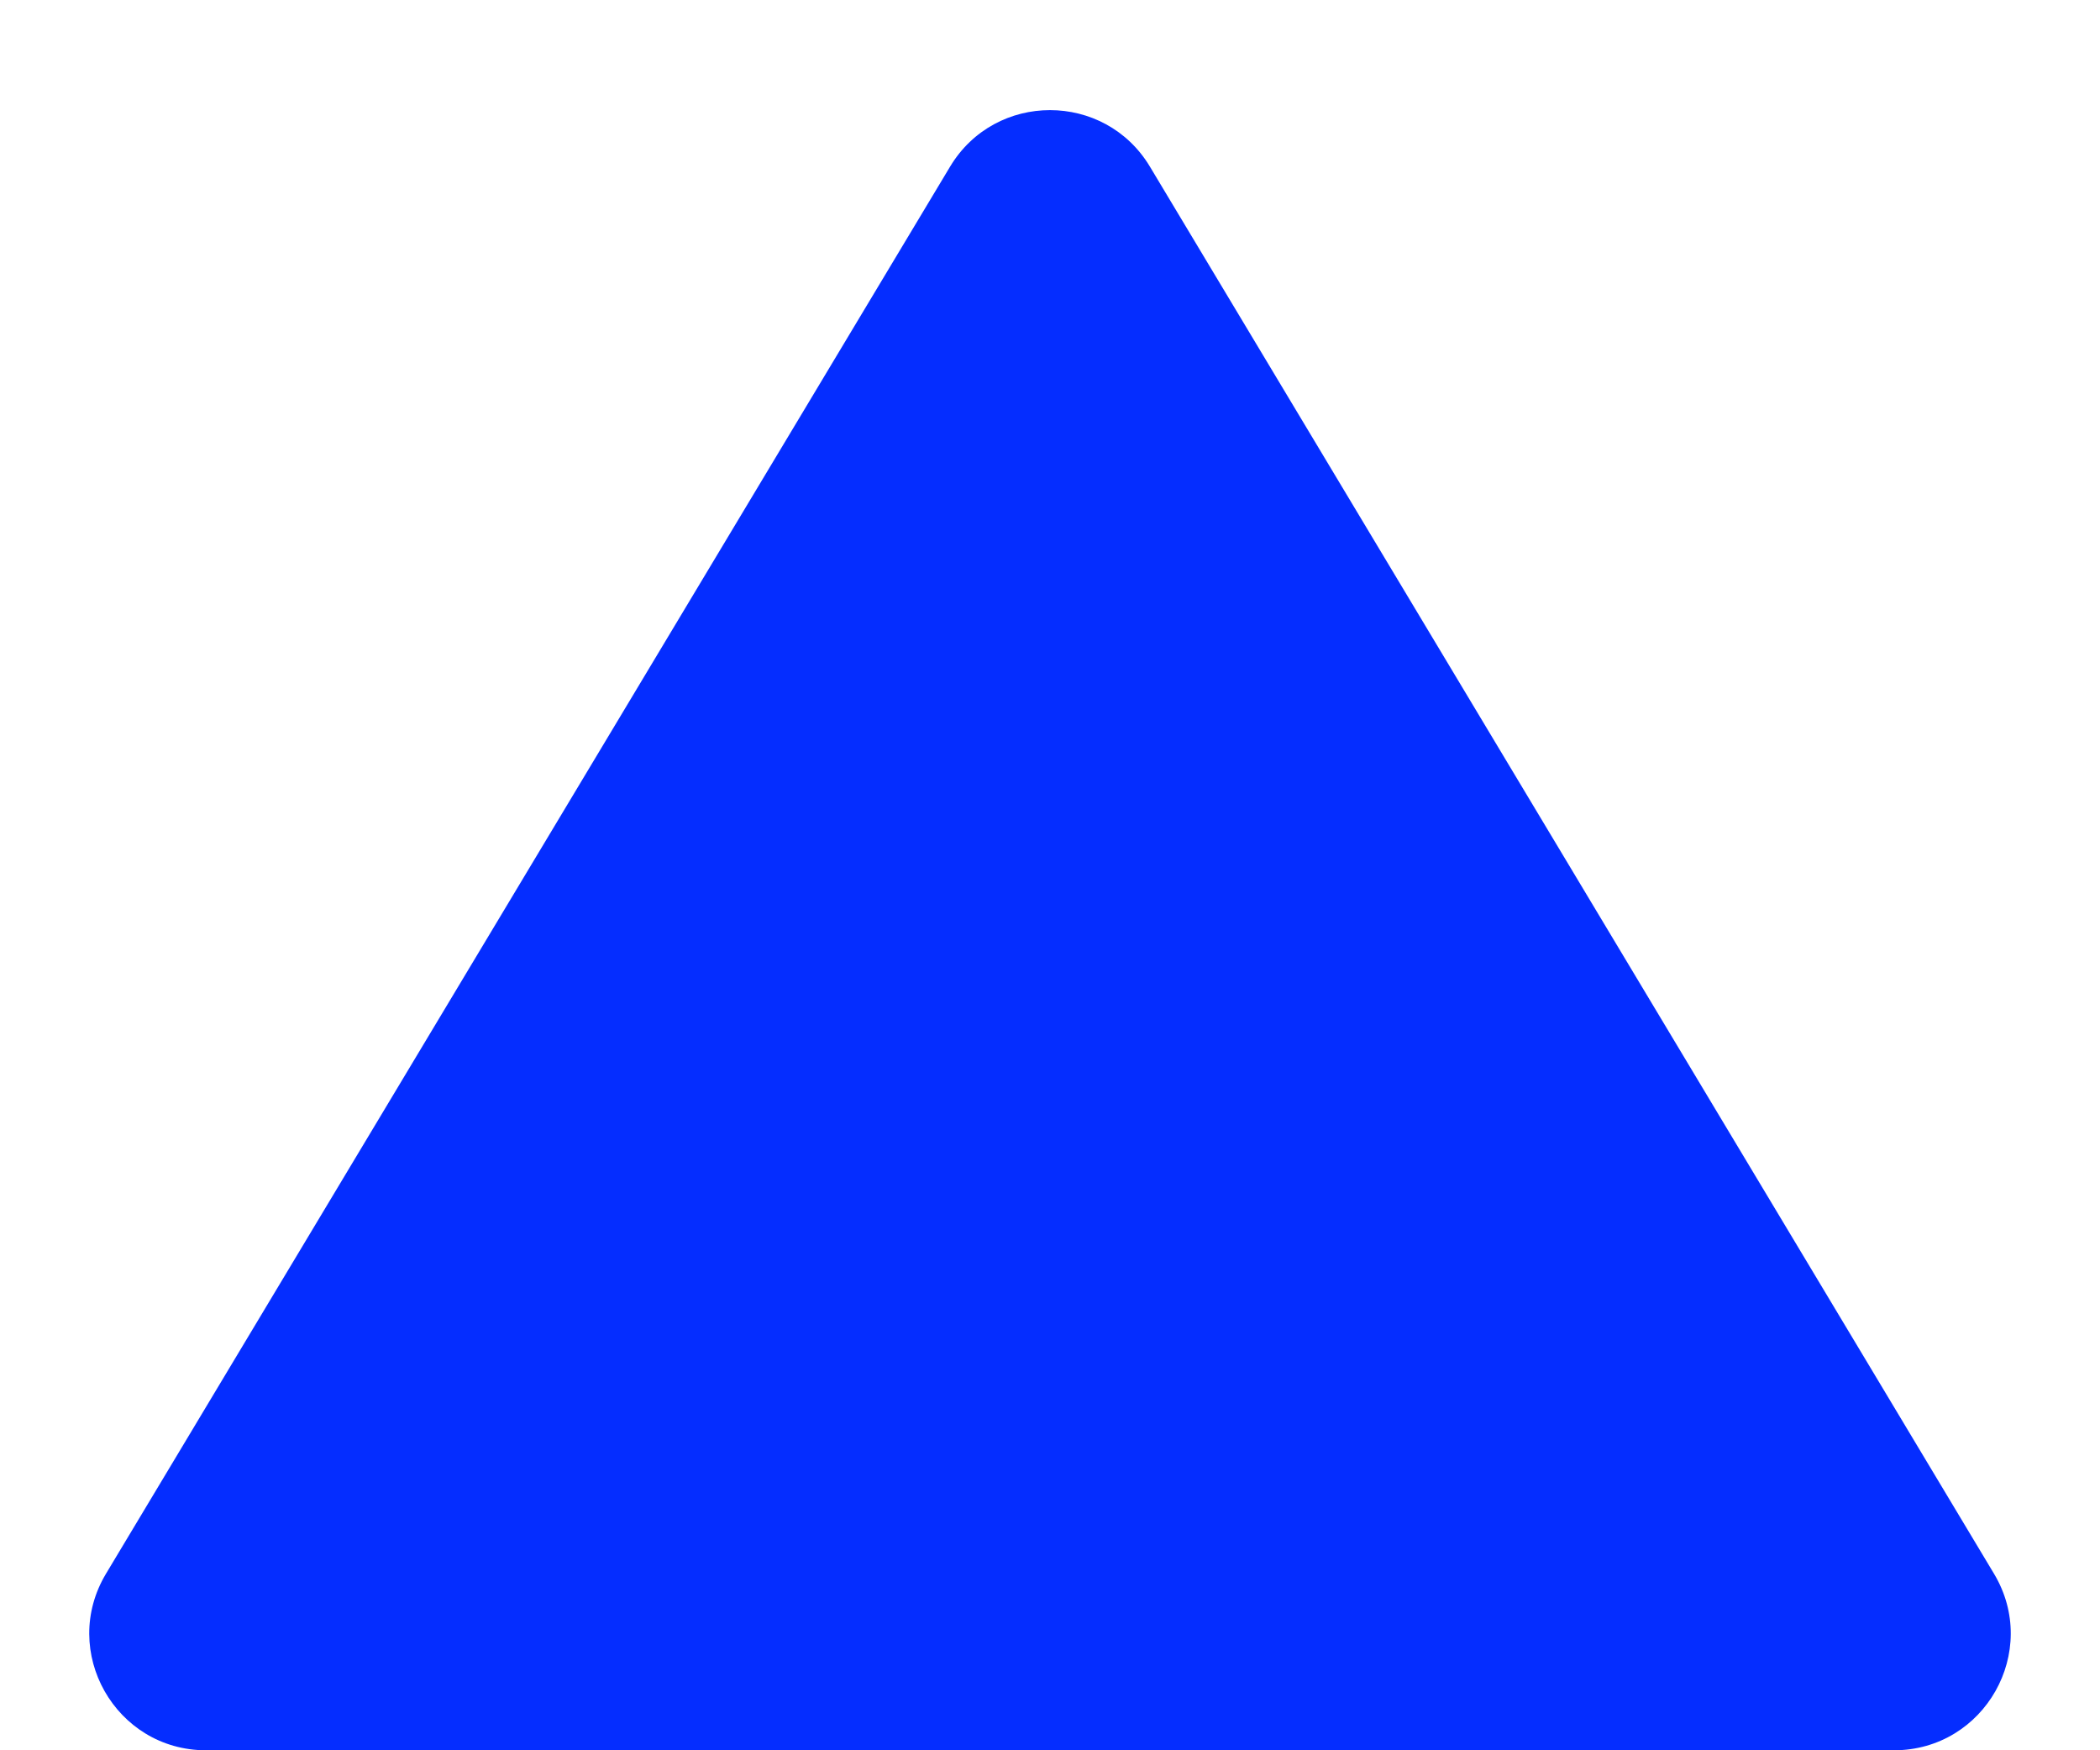
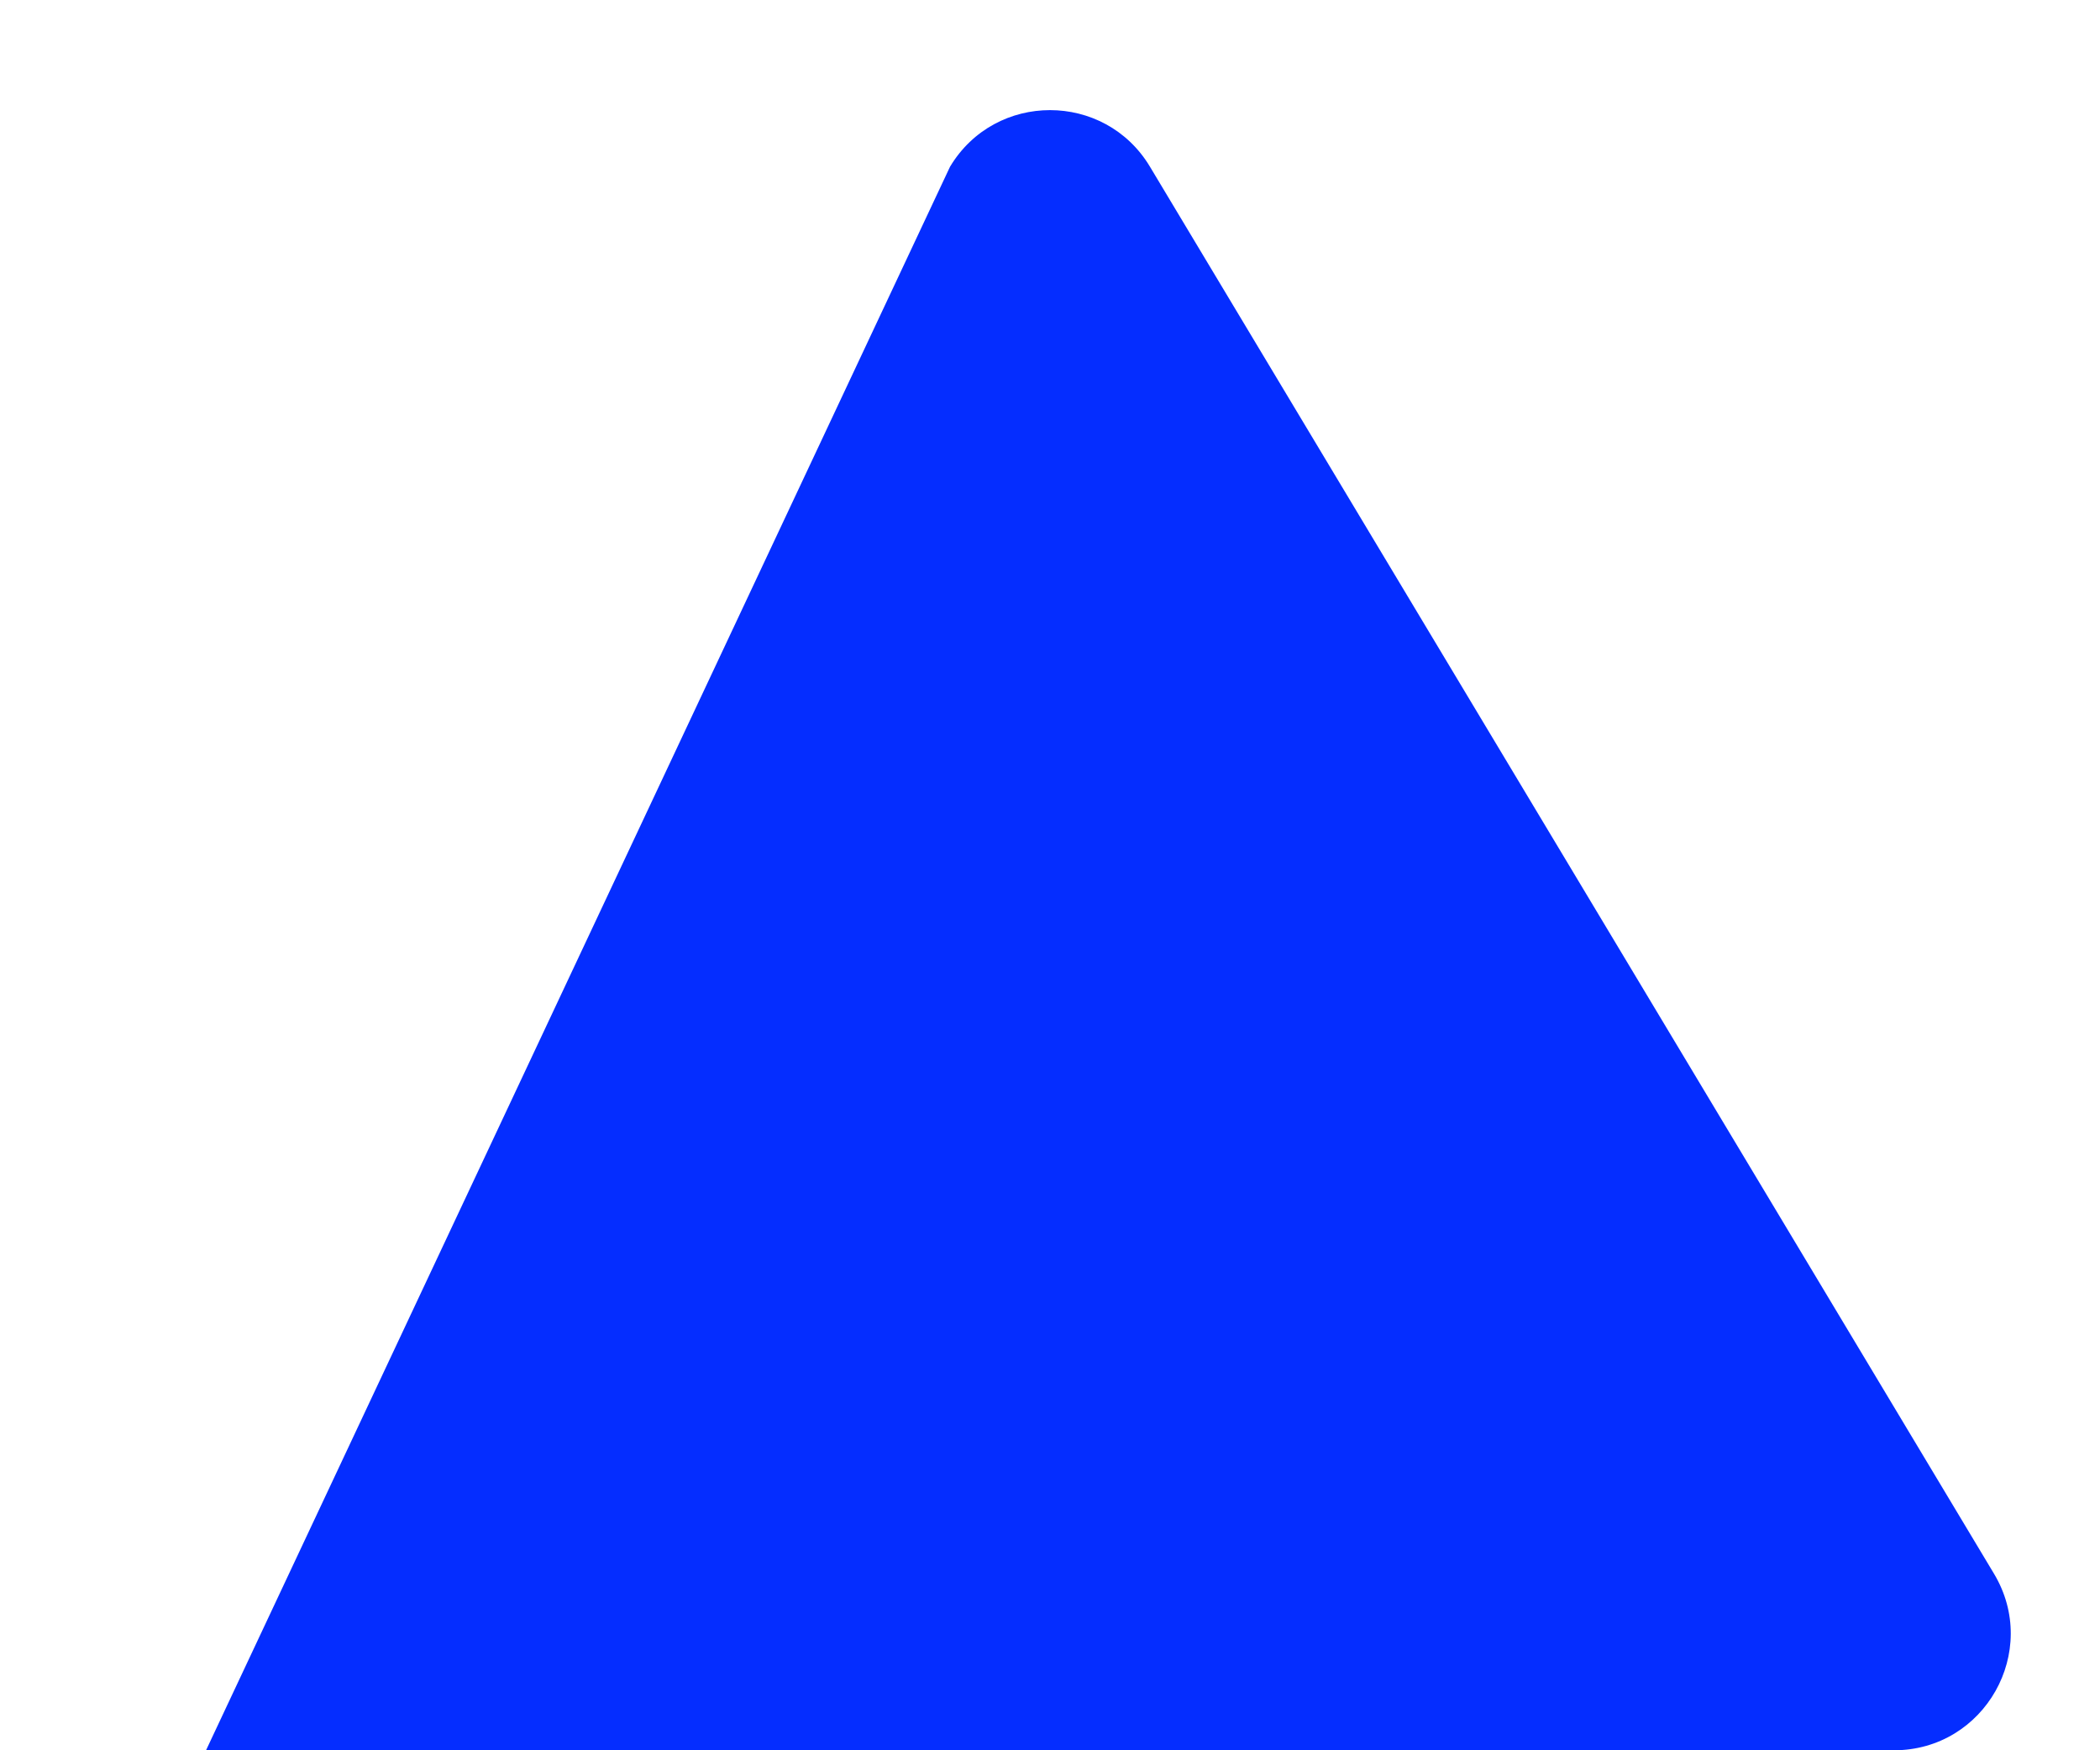
<svg xmlns="http://www.w3.org/2000/svg" width="18" height="15" viewBox="0 0 18 15" fill="none">
-   <path d="M8.143 1.429C8.531 0.782 9.469 0.782 9.857 1.429L17.091 13.486C17.491 14.152 17.011 15 16.234 15H1.766C0.989 15 0.509 14.152 0.909 13.486L8.143 1.429Z" fill="#052DFF" />
+   <path d="M8.143 1.429C8.531 0.782 9.469 0.782 9.857 1.429L17.091 13.486C17.491 14.152 17.011 15 16.234 15H1.766L8.143 1.429Z" fill="#052DFF" />
</svg>